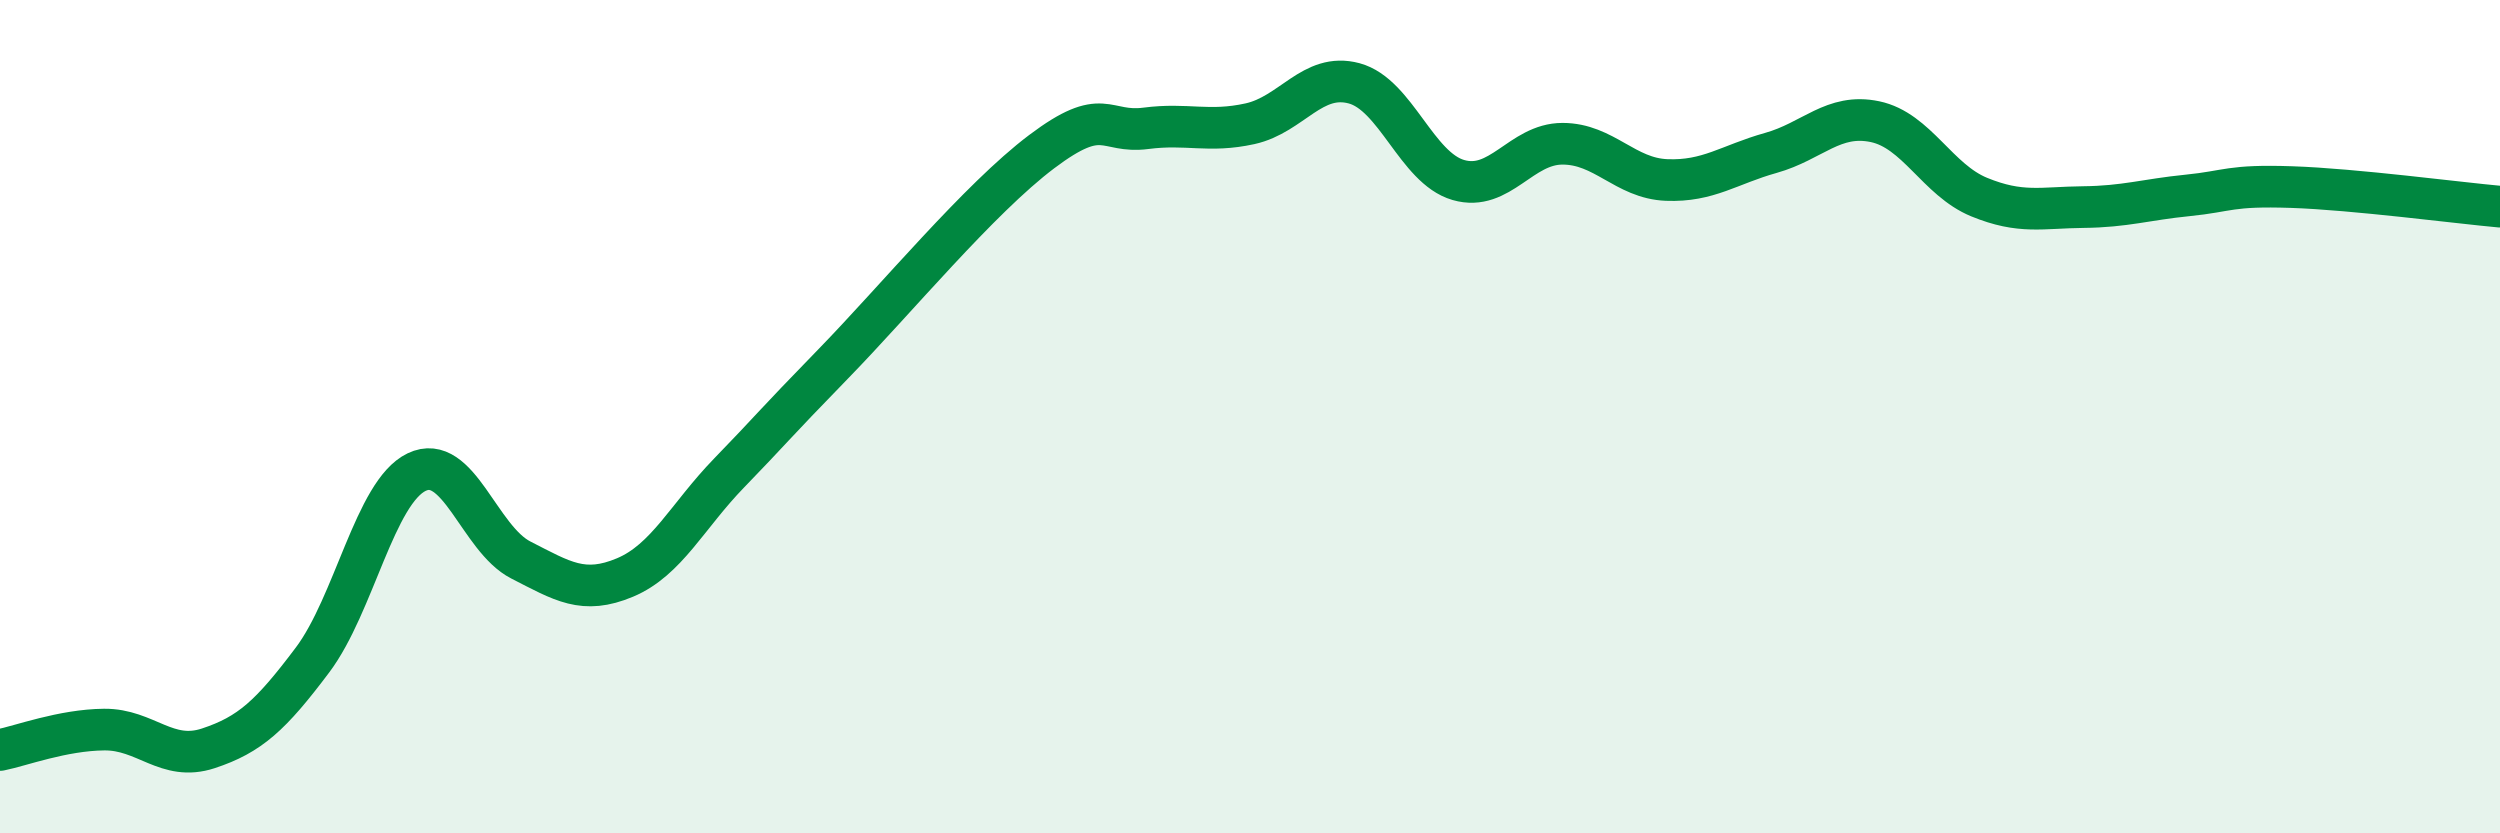
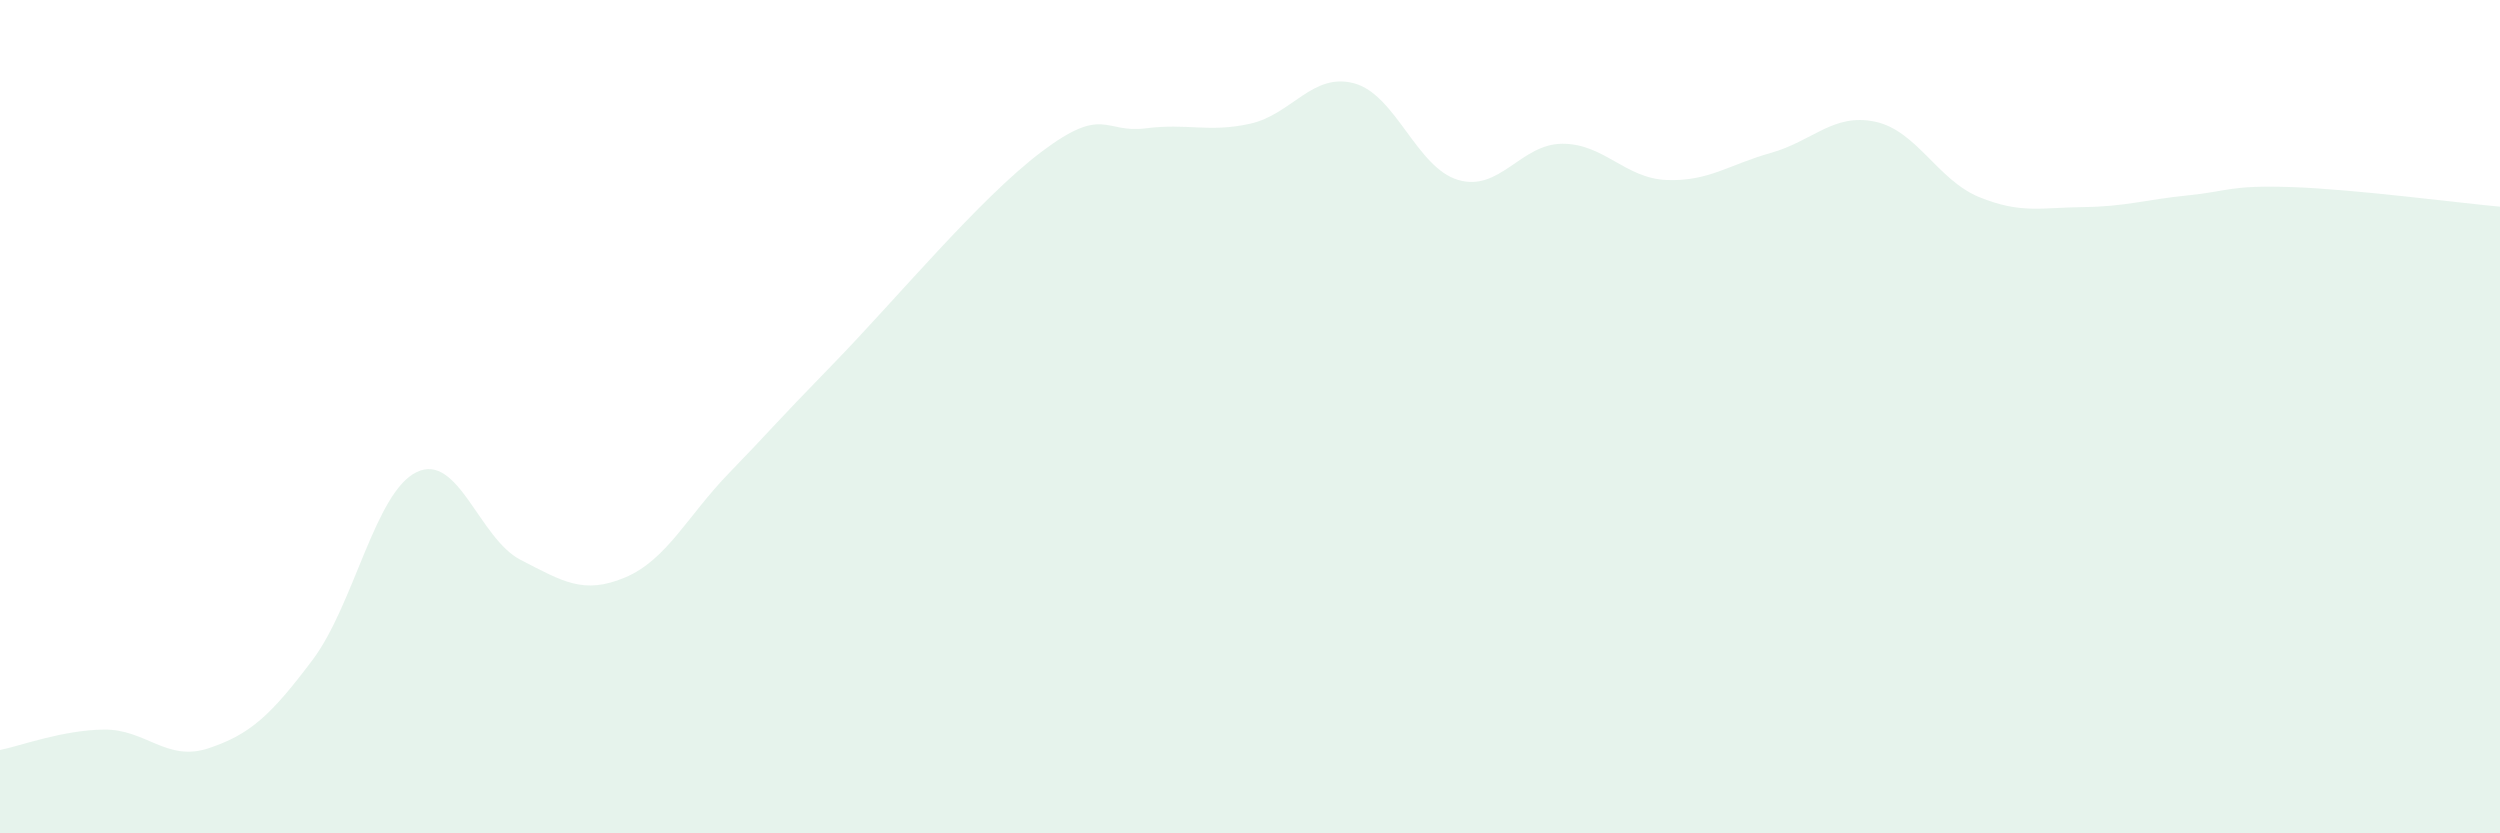
<svg xmlns="http://www.w3.org/2000/svg" width="60" height="20" viewBox="0 0 60 20">
  <path d="M 0,18 C 0.5,17.9 1.5,17.52 2.5,17.51 C 3.5,17.5 4,18.29 5,17.96 C 6,17.63 6.5,17.17 7.5,15.84 C 8.5,14.51 9,11.81 10,11.33 C 11,10.85 11.5,12.93 12.5,13.44 C 13.5,13.95 14,14.28 15,13.86 C 16,13.44 16.5,12.38 17.5,11.35 C 18.5,10.32 18.5,10.27 20,8.73 C 21.5,7.19 23.5,4.77 25,3.64 C 26.5,2.51 26.5,3.21 27.5,3.08 C 28.5,2.95 29,3.19 30,2.97 C 31,2.75 31.5,1.73 32.5,2 C 33.5,2.27 34,4.03 35,4.32 C 36,4.61 36.5,3.45 37.5,3.45 C 38.5,3.45 39,4.28 40,4.32 C 41,4.36 41.5,3.95 42.5,3.67 C 43.5,3.39 44,2.71 45,2.92 C 46,3.13 46.5,4.32 47.5,4.73 C 48.5,5.14 49,4.98 50,4.97 C 51,4.96 51.5,4.79 52.5,4.69 C 53.5,4.59 53.5,4.44 55,4.49 C 56.5,4.54 59,4.87 60,4.96L60 20L0 20Z" fill="#008740" opacity="0.1" stroke-linecap="round" stroke-linejoin="round" />
-   <path d="M 0,18 C 0.5,17.9 1.5,17.52 2.5,17.51 C 3.5,17.5 4,18.29 5,17.96 C 6,17.63 6.5,17.17 7.5,15.84 C 8.5,14.51 9,11.81 10,11.33 C 11,10.85 11.5,12.93 12.5,13.44 C 13.5,13.95 14,14.28 15,13.86 C 16,13.44 16.5,12.38 17.5,11.35 C 18.5,10.32 18.5,10.27 20,8.73 C 21.5,7.19 23.5,4.77 25,3.64 C 26.5,2.51 26.5,3.21 27.5,3.08 C 28.5,2.95 29,3.19 30,2.97 C 31,2.75 31.5,1.73 32.5,2 C 33.5,2.27 34,4.03 35,4.32 C 36,4.61 36.5,3.45 37.5,3.45 C 38.5,3.45 39,4.28 40,4.32 C 41,4.36 41.5,3.95 42.5,3.67 C 43.5,3.39 44,2.71 45,2.92 C 46,3.13 46.5,4.32 47.5,4.73 C 48.5,5.14 49,4.98 50,4.97 C 51,4.96 51.5,4.79 52.5,4.69 C 53.5,4.59 53.5,4.44 55,4.49 C 56.5,4.54 59,4.87 60,4.96" stroke="#008740" stroke-width="1" fill="none" stroke-linecap="round" stroke-linejoin="round" />
</svg>